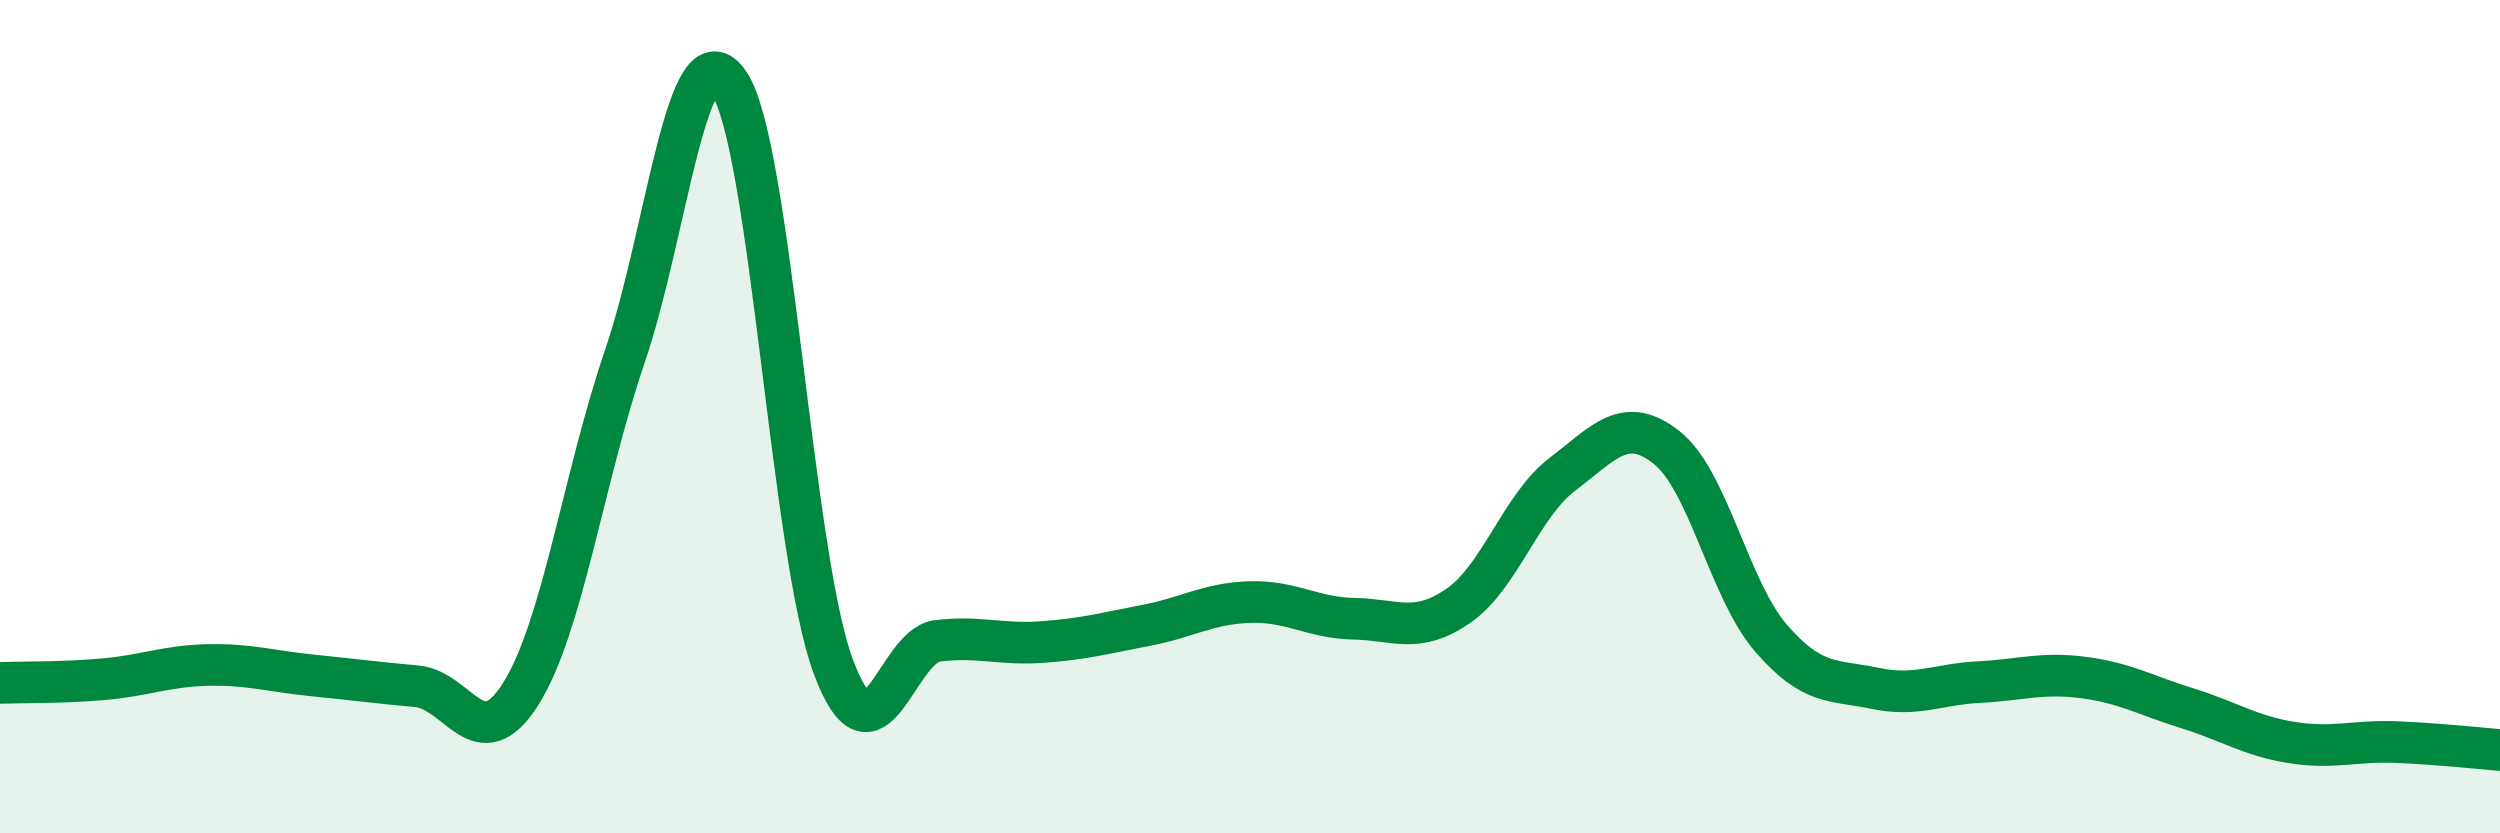
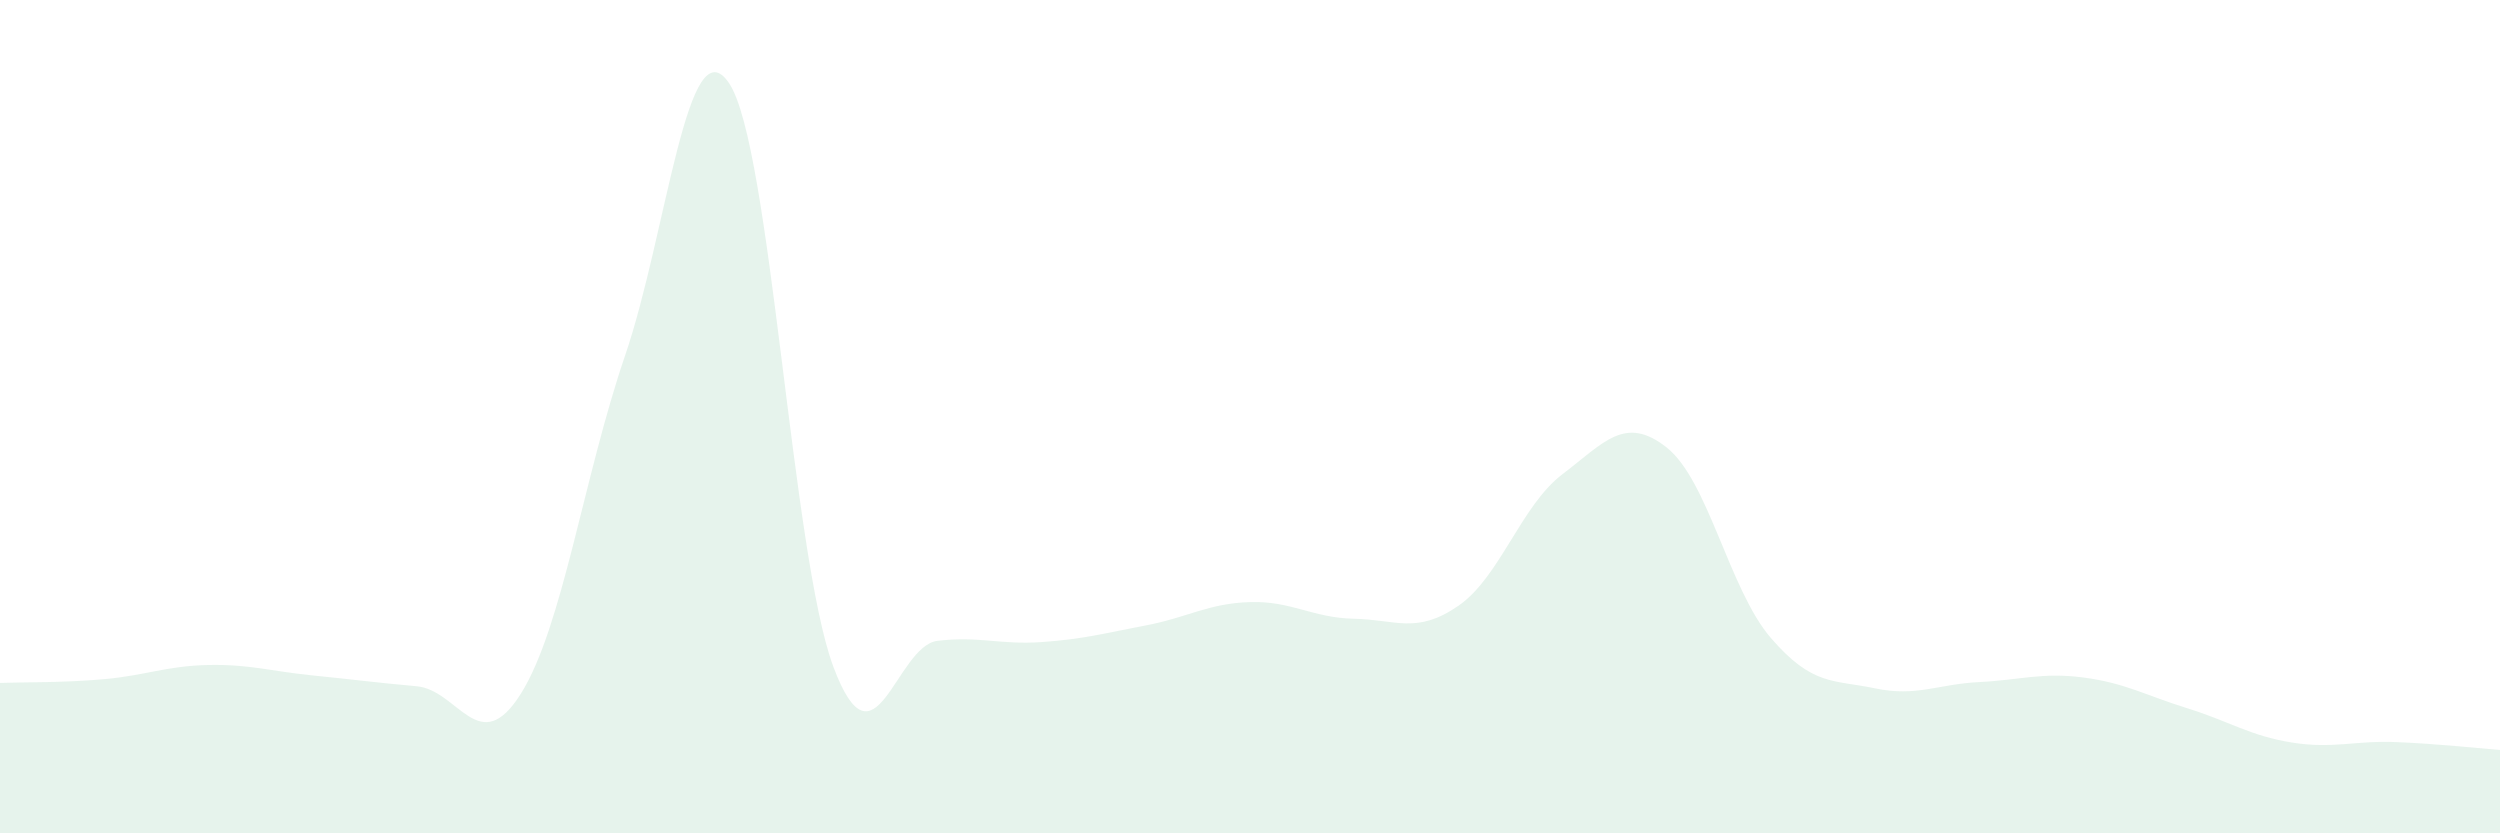
<svg xmlns="http://www.w3.org/2000/svg" width="60" height="20" viewBox="0 0 60 20">
  <path d="M 0,16.39 C 0.5,16.37 1.5,16.39 2.5,16.3 C 3.5,16.21 4,15.98 5,15.96 C 6,15.94 6.5,16.11 7.5,16.21 C 8.5,16.31 9,16.38 10,16.47 C 11,16.56 11.5,18.24 12.5,16.65 C 13.5,15.06 14,11.47 15,8.54 C 16,5.61 16.5,0.51 17.5,2 C 18.5,3.49 19,13.32 20,16 C 21,18.68 21.5,15.5 22.5,15.38 C 23.5,15.26 24,15.48 25,15.41 C 26,15.34 26.5,15.2 27.5,15.01 C 28.5,14.82 29,14.48 30,14.45 C 31,14.42 31.5,14.83 32.5,14.85 C 33.5,14.87 34,15.23 35,14.54 C 36,13.85 36.5,12.14 37.5,11.38 C 38.5,10.62 39,9.95 40,10.74 C 41,11.53 41.5,14.15 42.5,15.31 C 43.5,16.47 44,16.31 45,16.52 C 46,16.73 46.5,16.42 47.5,16.37 C 48.5,16.32 49,16.13 50,16.26 C 51,16.39 51.5,16.69 52.5,17 C 53.5,17.31 54,17.66 55,17.82 C 56,17.98 56.5,17.77 57.5,17.81 C 58.5,17.85 59.5,17.96 60,18L60 20L0 20Z" fill="#008740" opacity="0.1" stroke-linecap="round" stroke-linejoin="round" />
-   <path d="M 0,16.39 C 0.5,16.37 1.5,16.39 2.5,16.3 C 3.5,16.21 4,15.98 5,15.96 C 6,15.94 6.5,16.11 7.5,16.21 C 8.5,16.31 9,16.38 10,16.47 C 11,16.56 11.5,18.24 12.5,16.65 C 13.5,15.06 14,11.47 15,8.54 C 16,5.61 16.5,0.51 17.5,2 C 18.5,3.49 19,13.32 20,16 C 21,18.68 21.5,15.5 22.5,15.38 C 23.5,15.26 24,15.48 25,15.41 C 26,15.34 26.5,15.2 27.5,15.01 C 28.5,14.82 29,14.48 30,14.45 C 31,14.42 31.5,14.83 32.5,14.85 C 33.5,14.87 34,15.23 35,14.54 C 36,13.85 36.5,12.14 37.5,11.38 C 38.5,10.62 39,9.95 40,10.74 C 41,11.53 41.5,14.15 42.5,15.31 C 43.5,16.47 44,16.31 45,16.52 C 46,16.73 46.5,16.42 47.5,16.37 C 48.5,16.32 49,16.13 50,16.26 C 51,16.39 51.5,16.69 52.5,17 C 53.5,17.31 54,17.66 55,17.82 C 56,17.98 56.5,17.77 57.5,17.81 C 58.5,17.85 59.5,17.96 60,18" stroke="#008740" stroke-width="1" fill="none" stroke-linecap="round" stroke-linejoin="round" />
</svg>